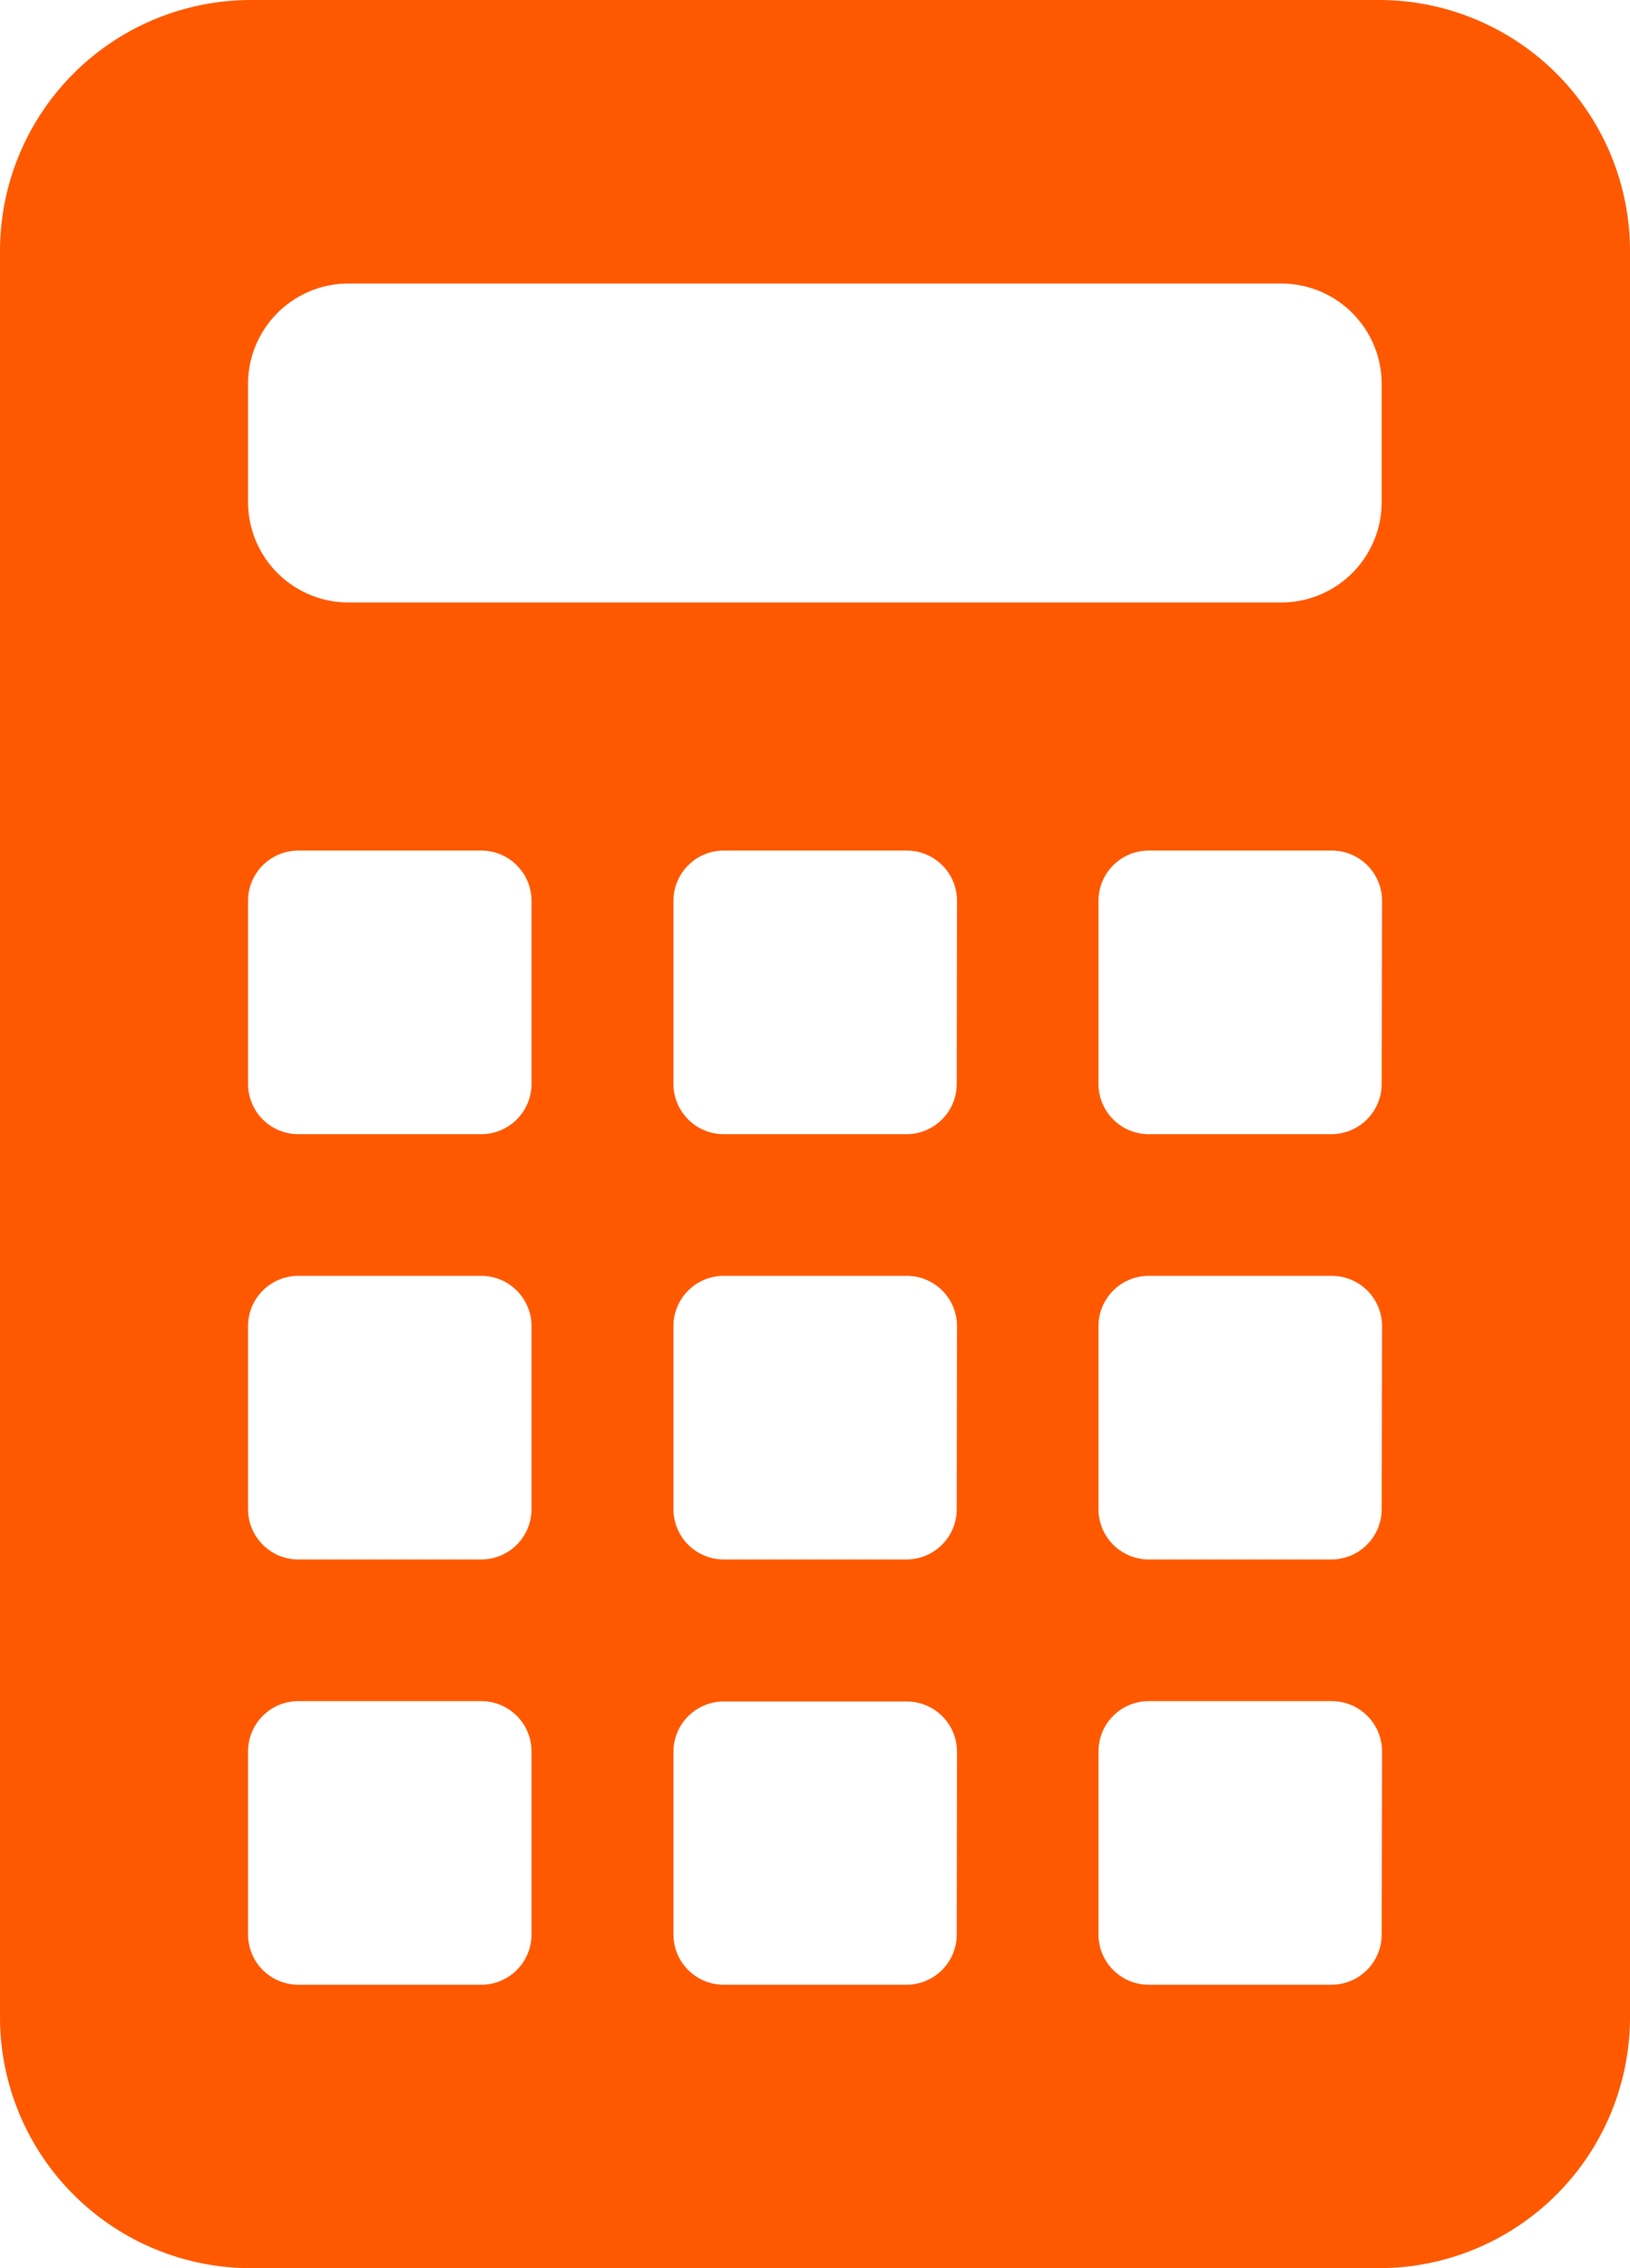
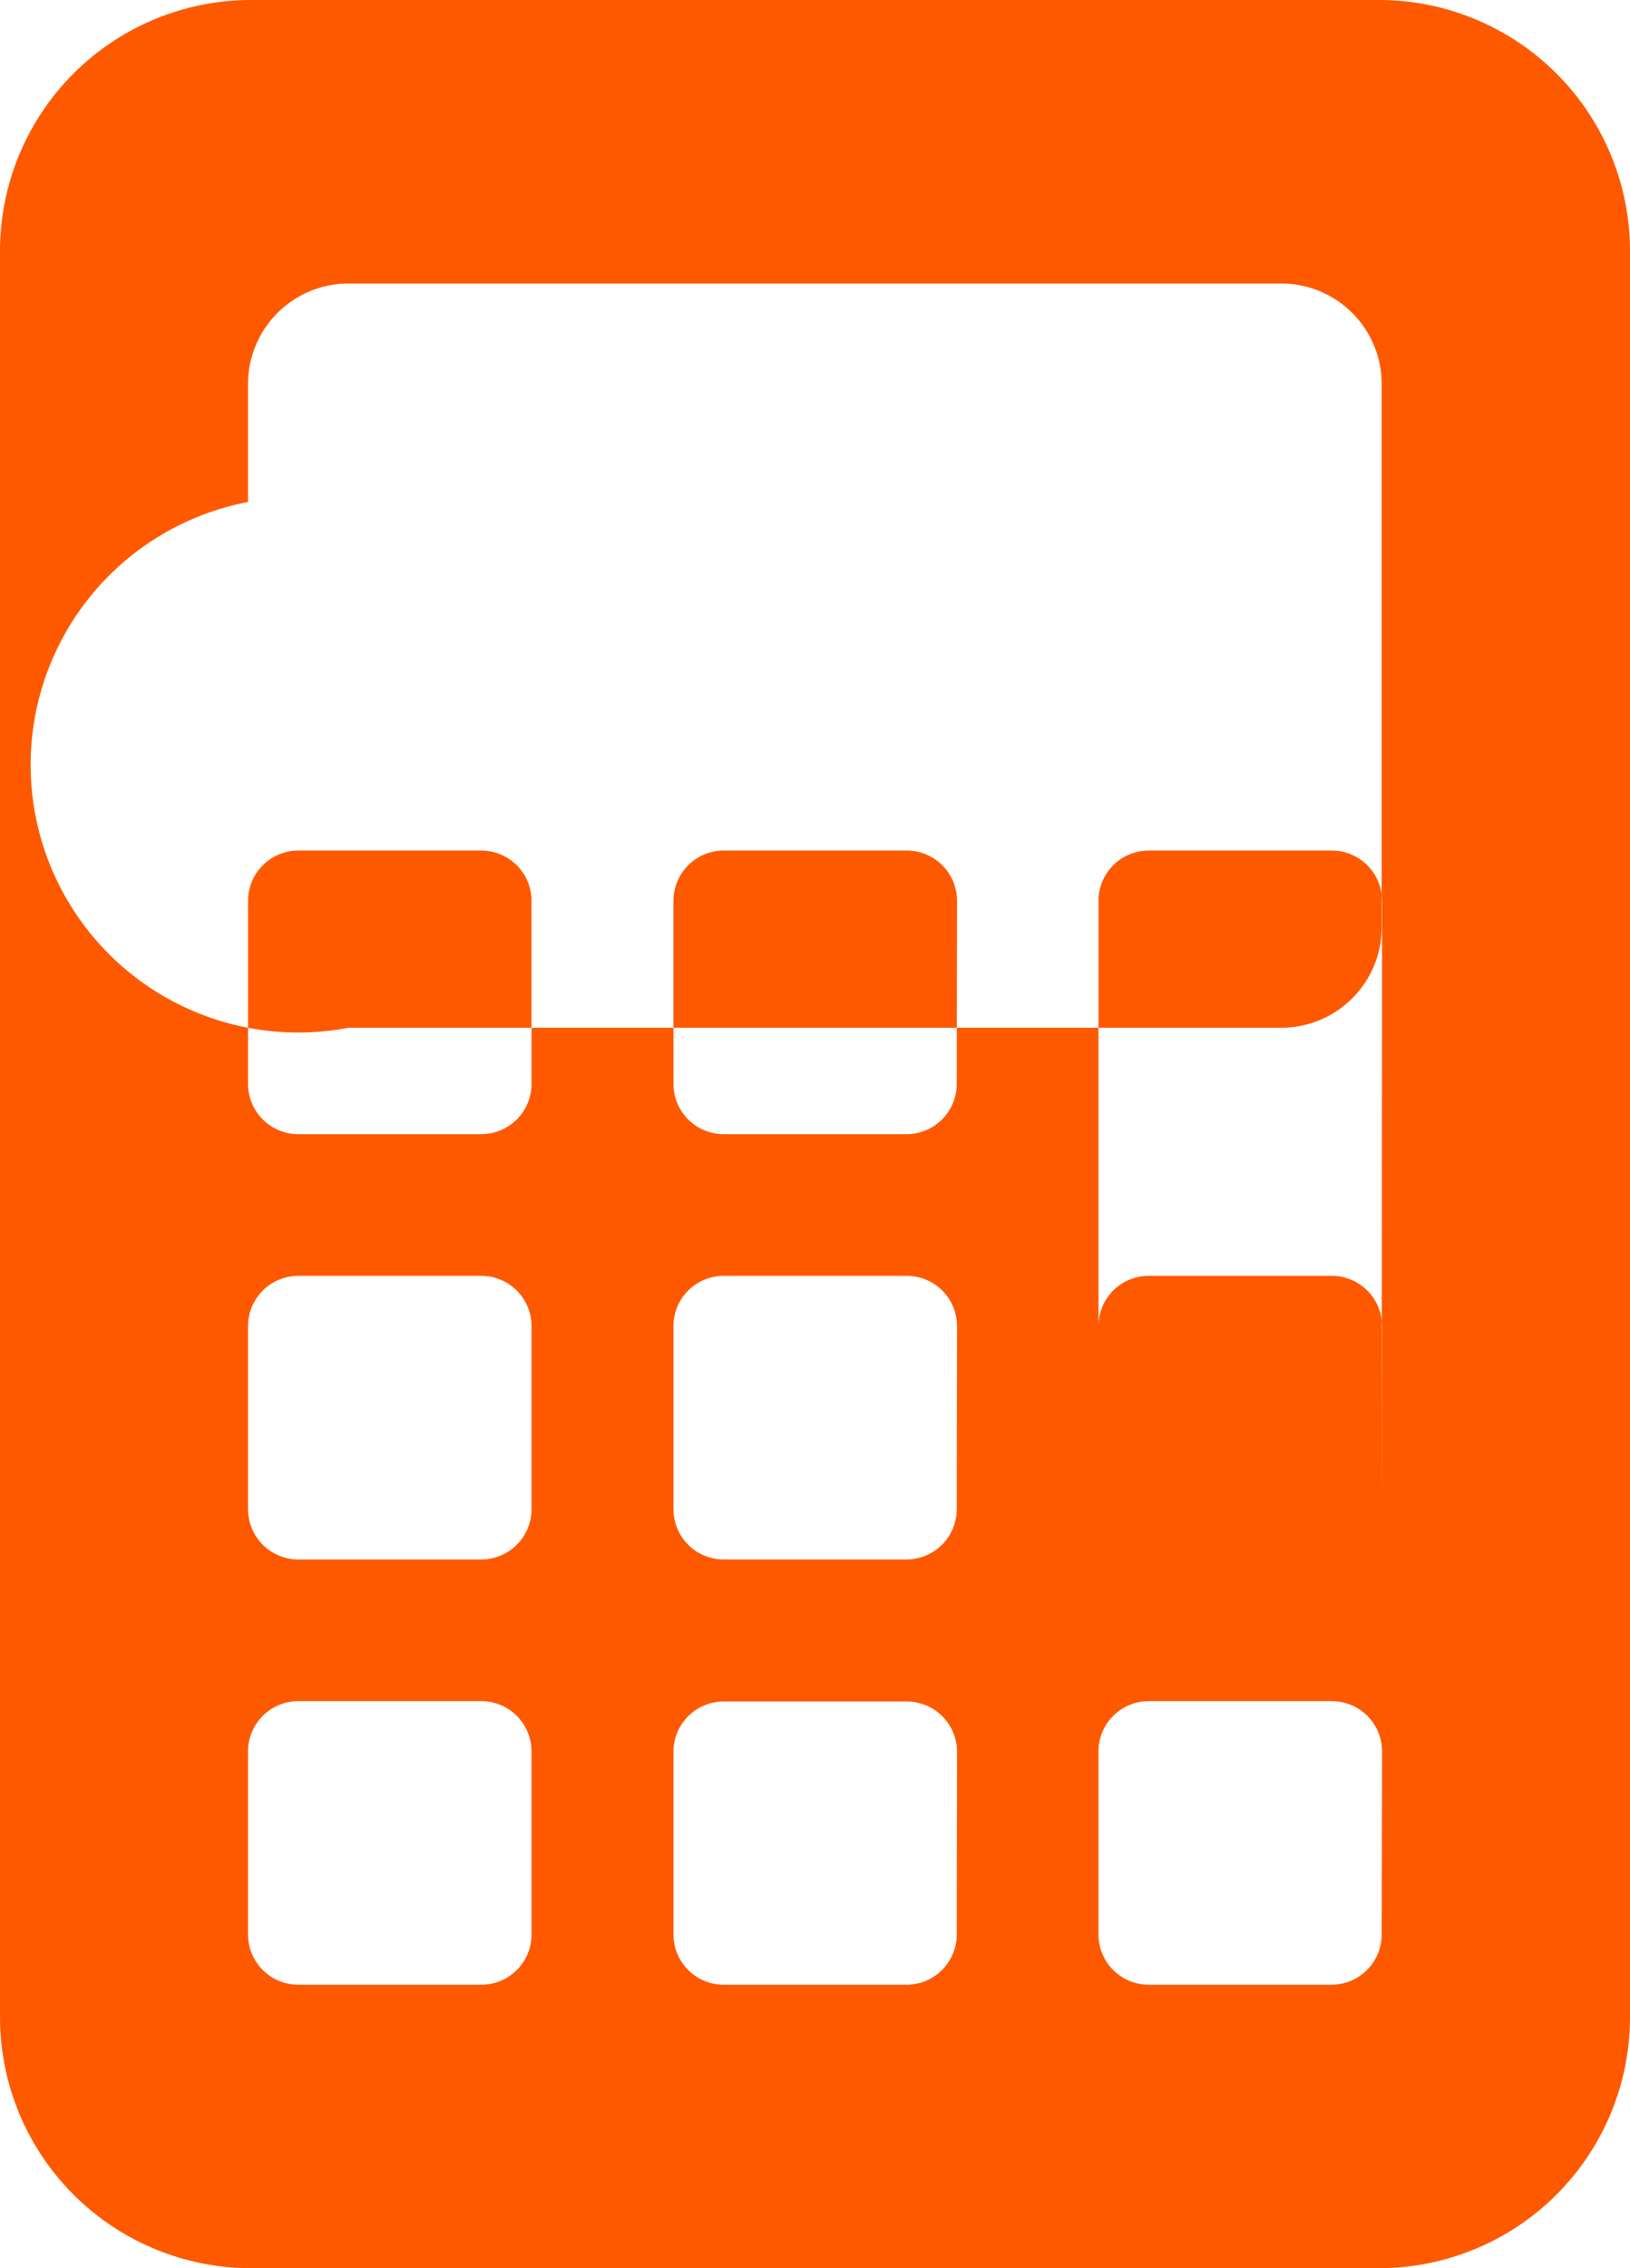
<svg xmlns="http://www.w3.org/2000/svg" width="17.342" height="24.128" viewBox="0 0 17.342 24.128">
-   <path id="パス_3" data-name="パス 3" d="M86.671,0h-12A2.671,2.671,0,0,0,72,2.671V21.457a2.671,2.671,0,0,0,2.671,2.671h12a2.671,2.671,0,0,0,2.671-2.671V2.671A2.671,2.671,0,0,0,86.671,0ZM77.655,20.578a.535.535,0,0,1-.535.535H75.174a.535.535,0,0,1-.535-.535V18.631a.535.535,0,0,1,.535-.535H77.12a.535.535,0,0,1,.535.535Zm0-4.524a.535.535,0,0,1-.535.535H75.174a.535.535,0,0,1-.535-.535V14.107a.535.535,0,0,1,.535-.535H77.12a.535.535,0,0,1,.535.535Zm0-4.524a.535.535,0,0,1-.535.535H75.174a.535.535,0,0,1-.535-.535V9.583a.535.535,0,0,1,.535-.535H77.12a.535.535,0,0,1,.535.535Zm4.524,9.048a.535.535,0,0,1-.535.535H79.7a.535.535,0,0,1-.535-.535V18.631A.535.535,0,0,1,79.7,18.1h1.947a.535.535,0,0,1,.535.535Zm0-4.524a.535.535,0,0,1-.535.535H79.7a.535.535,0,0,1-.535-.535V14.107a.535.535,0,0,1,.535-.535h1.947a.535.535,0,0,1,.535.535Zm0-4.524a.535.535,0,0,1-.535.535H79.7a.535.535,0,0,1-.535-.535V9.583a.535.535,0,0,1,.535-.535h1.947a.535.535,0,0,1,.535.535ZM86.7,20.578a.535.535,0,0,1-.535.535H84.222a.535.535,0,0,1-.535-.535V18.631a.535.535,0,0,1,.535-.535h1.947a.535.535,0,0,1,.535.535Zm0-4.524a.535.535,0,0,1-.535.535H84.222a.535.535,0,0,1-.535-.535V14.107a.535.535,0,0,1,.535-.535h1.947a.535.535,0,0,1,.535.535Zm0-4.524a.535.535,0,0,1-.535.535H84.222a.535.535,0,0,1-.535-.535V9.583a.535.535,0,0,1,.535-.535h1.947a.535.535,0,0,1,.535.535Zm0-6.19a1.069,1.069,0,0,1-1.068,1.069H75.707A1.069,1.069,0,0,1,74.639,5.34V4.085a1.069,1.069,0,0,1,1.068-1.069h9.927A1.069,1.069,0,0,1,86.7,4.085Z" transform="translate(-72)" fill="#ff5900" />
+   <path id="パス_3" data-name="パス 3" d="M86.671,0h-12A2.671,2.671,0,0,0,72,2.671V21.457a2.671,2.671,0,0,0,2.671,2.671h12a2.671,2.671,0,0,0,2.671-2.671V2.671A2.671,2.671,0,0,0,86.671,0ZM77.655,20.578a.535.535,0,0,1-.535.535H75.174a.535.535,0,0,1-.535-.535V18.631a.535.535,0,0,1,.535-.535H77.12a.535.535,0,0,1,.535.535Zm0-4.524a.535.535,0,0,1-.535.535H75.174a.535.535,0,0,1-.535-.535V14.107a.535.535,0,0,1,.535-.535H77.12a.535.535,0,0,1,.535.535Zm0-4.524a.535.535,0,0,1-.535.535H75.174a.535.535,0,0,1-.535-.535V9.583a.535.535,0,0,1,.535-.535H77.12a.535.535,0,0,1,.535.535Zm4.524,9.048a.535.535,0,0,1-.535.535H79.7a.535.535,0,0,1-.535-.535V18.631A.535.535,0,0,1,79.7,18.1h1.947a.535.535,0,0,1,.535.535Zm0-4.524a.535.535,0,0,1-.535.535H79.7a.535.535,0,0,1-.535-.535V14.107a.535.535,0,0,1,.535-.535h1.947a.535.535,0,0,1,.535.535Zm0-4.524a.535.535,0,0,1-.535.535H79.7a.535.535,0,0,1-.535-.535V9.583a.535.535,0,0,1,.535-.535h1.947a.535.535,0,0,1,.535.535ZM86.7,20.578a.535.535,0,0,1-.535.535H84.222a.535.535,0,0,1-.535-.535V18.631a.535.535,0,0,1,.535-.535h1.947a.535.535,0,0,1,.535.535Zm0-4.524a.535.535,0,0,1-.535.535H84.222a.535.535,0,0,1-.535-.535V14.107a.535.535,0,0,1,.535-.535h1.947a.535.535,0,0,1,.535.535Za.535.535,0,0,1-.535.535H84.222a.535.535,0,0,1-.535-.535V9.583a.535.535,0,0,1,.535-.535h1.947a.535.535,0,0,1,.535.535Zm0-6.19a1.069,1.069,0,0,1-1.068,1.069H75.707A1.069,1.069,0,0,1,74.639,5.34V4.085a1.069,1.069,0,0,1,1.068-1.069h9.927A1.069,1.069,0,0,1,86.7,4.085Z" transform="translate(-72)" fill="#ff5900" />
</svg>